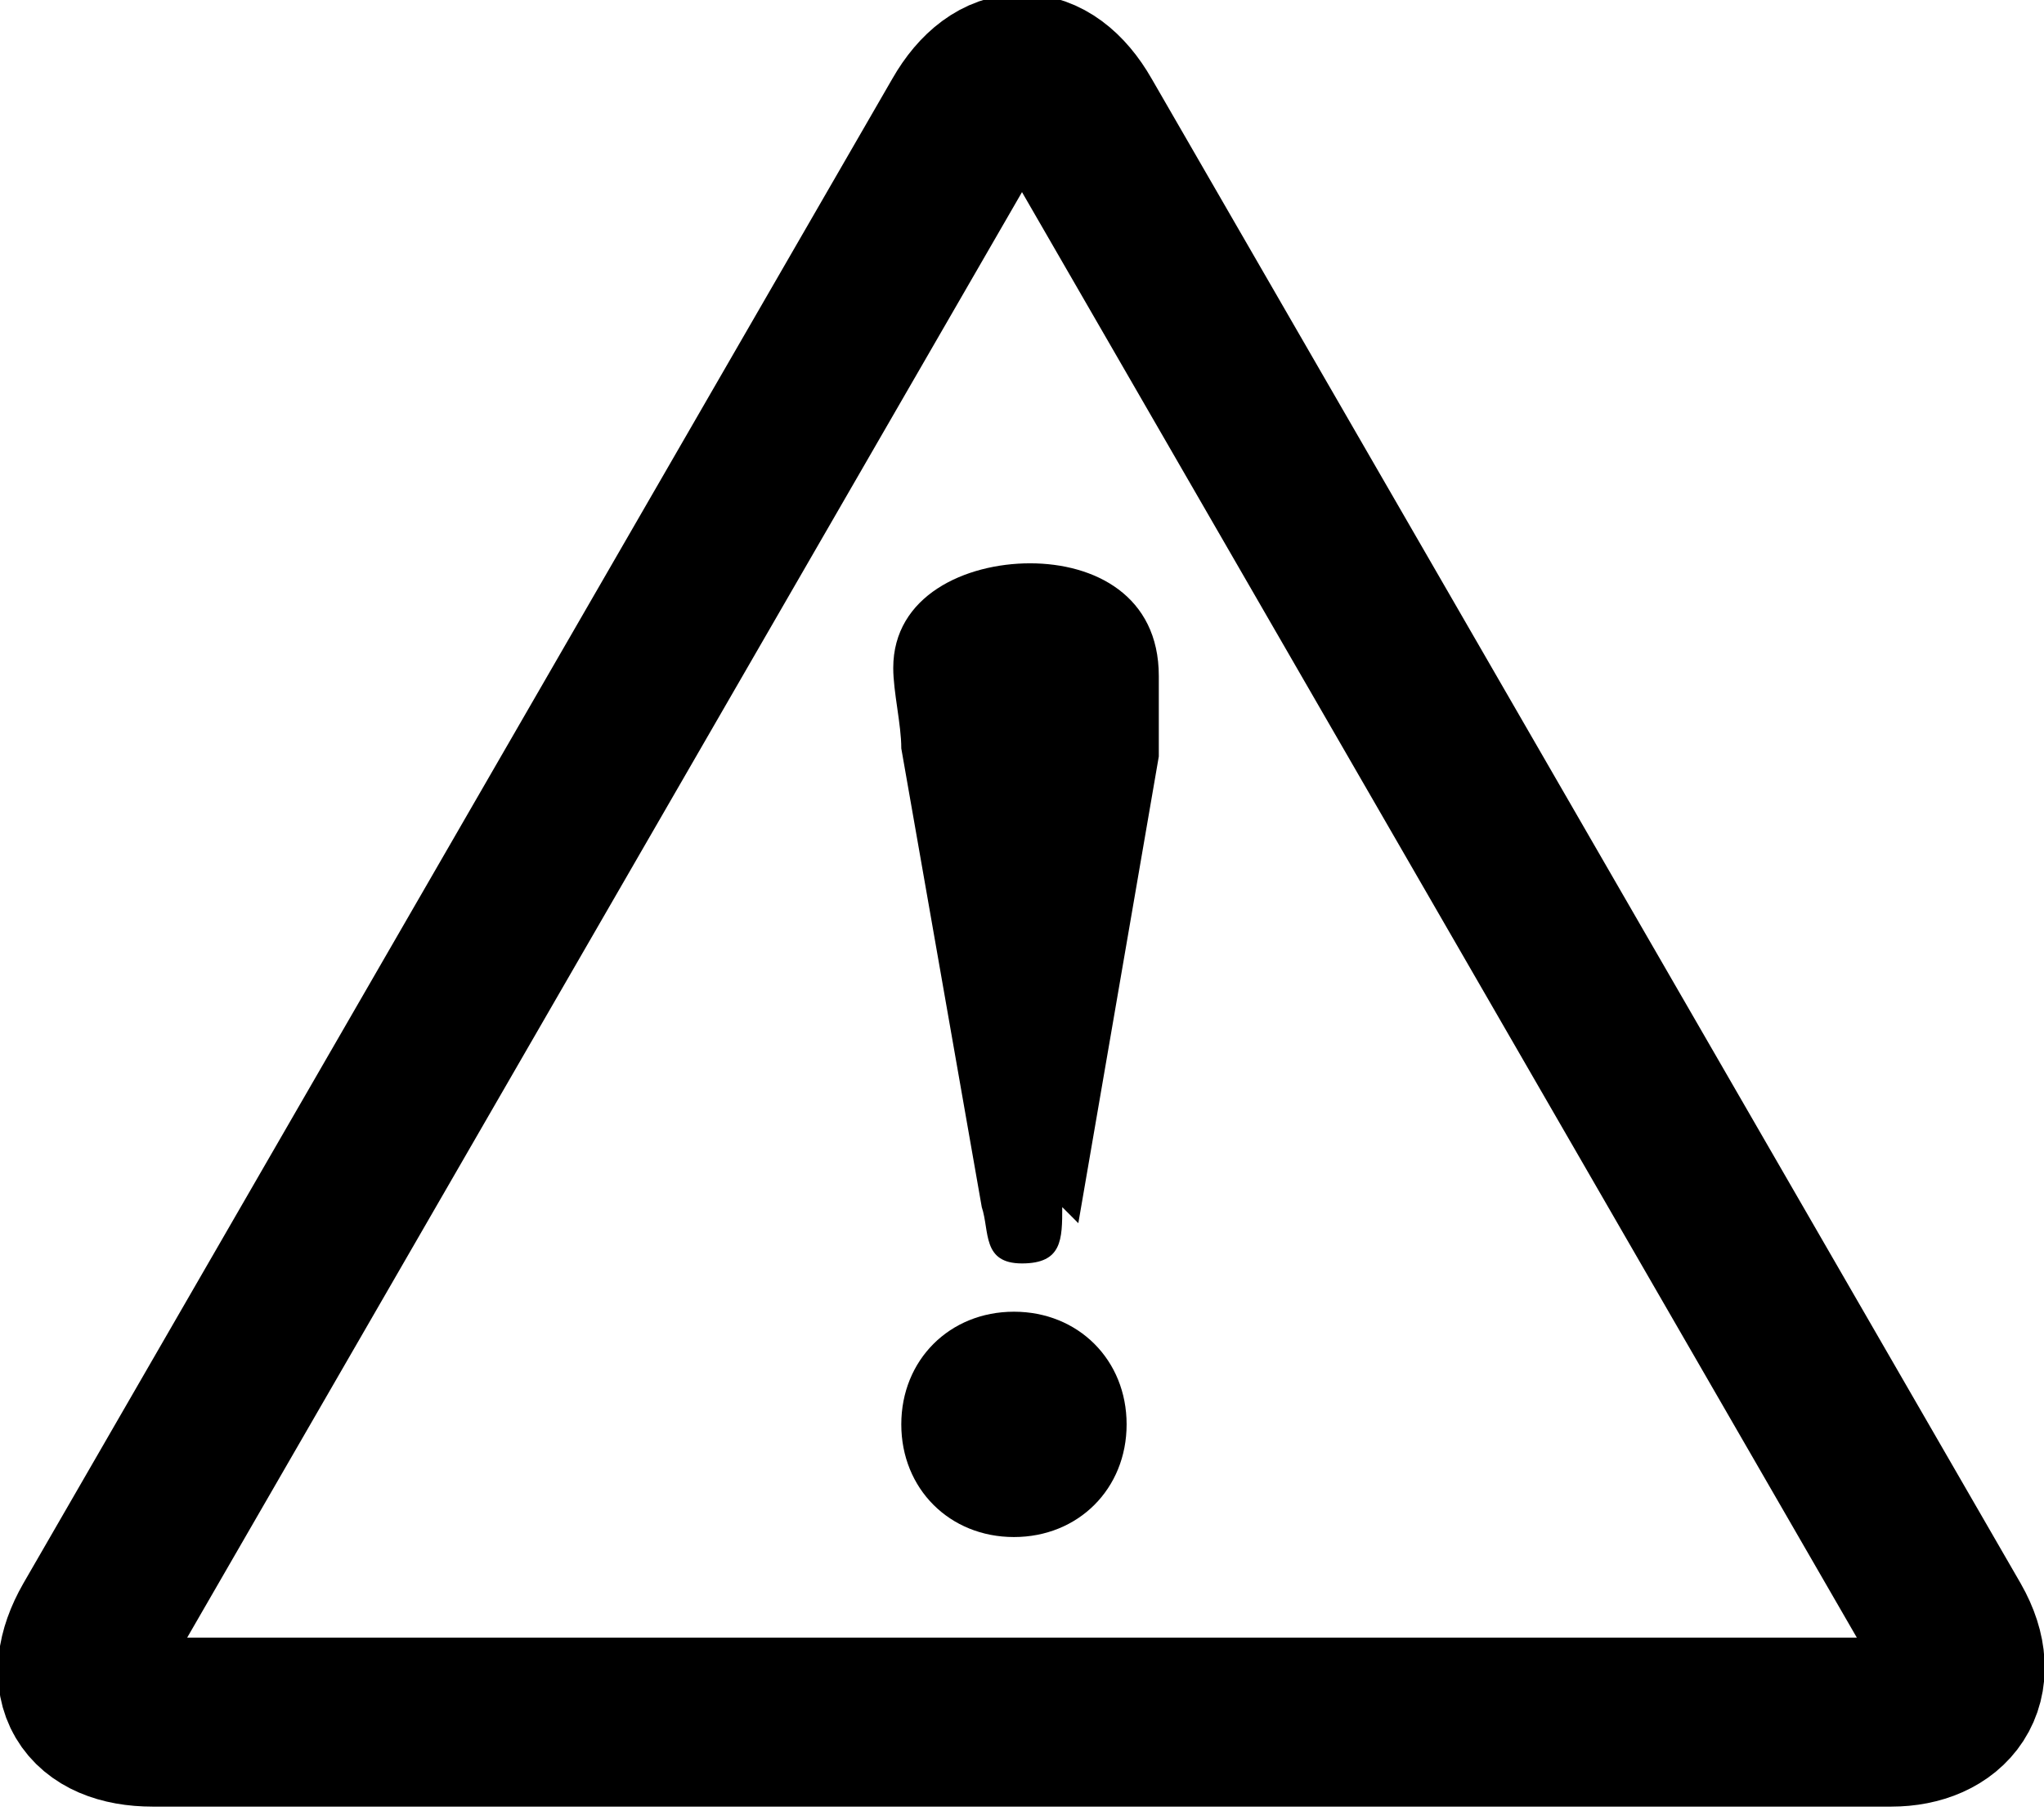
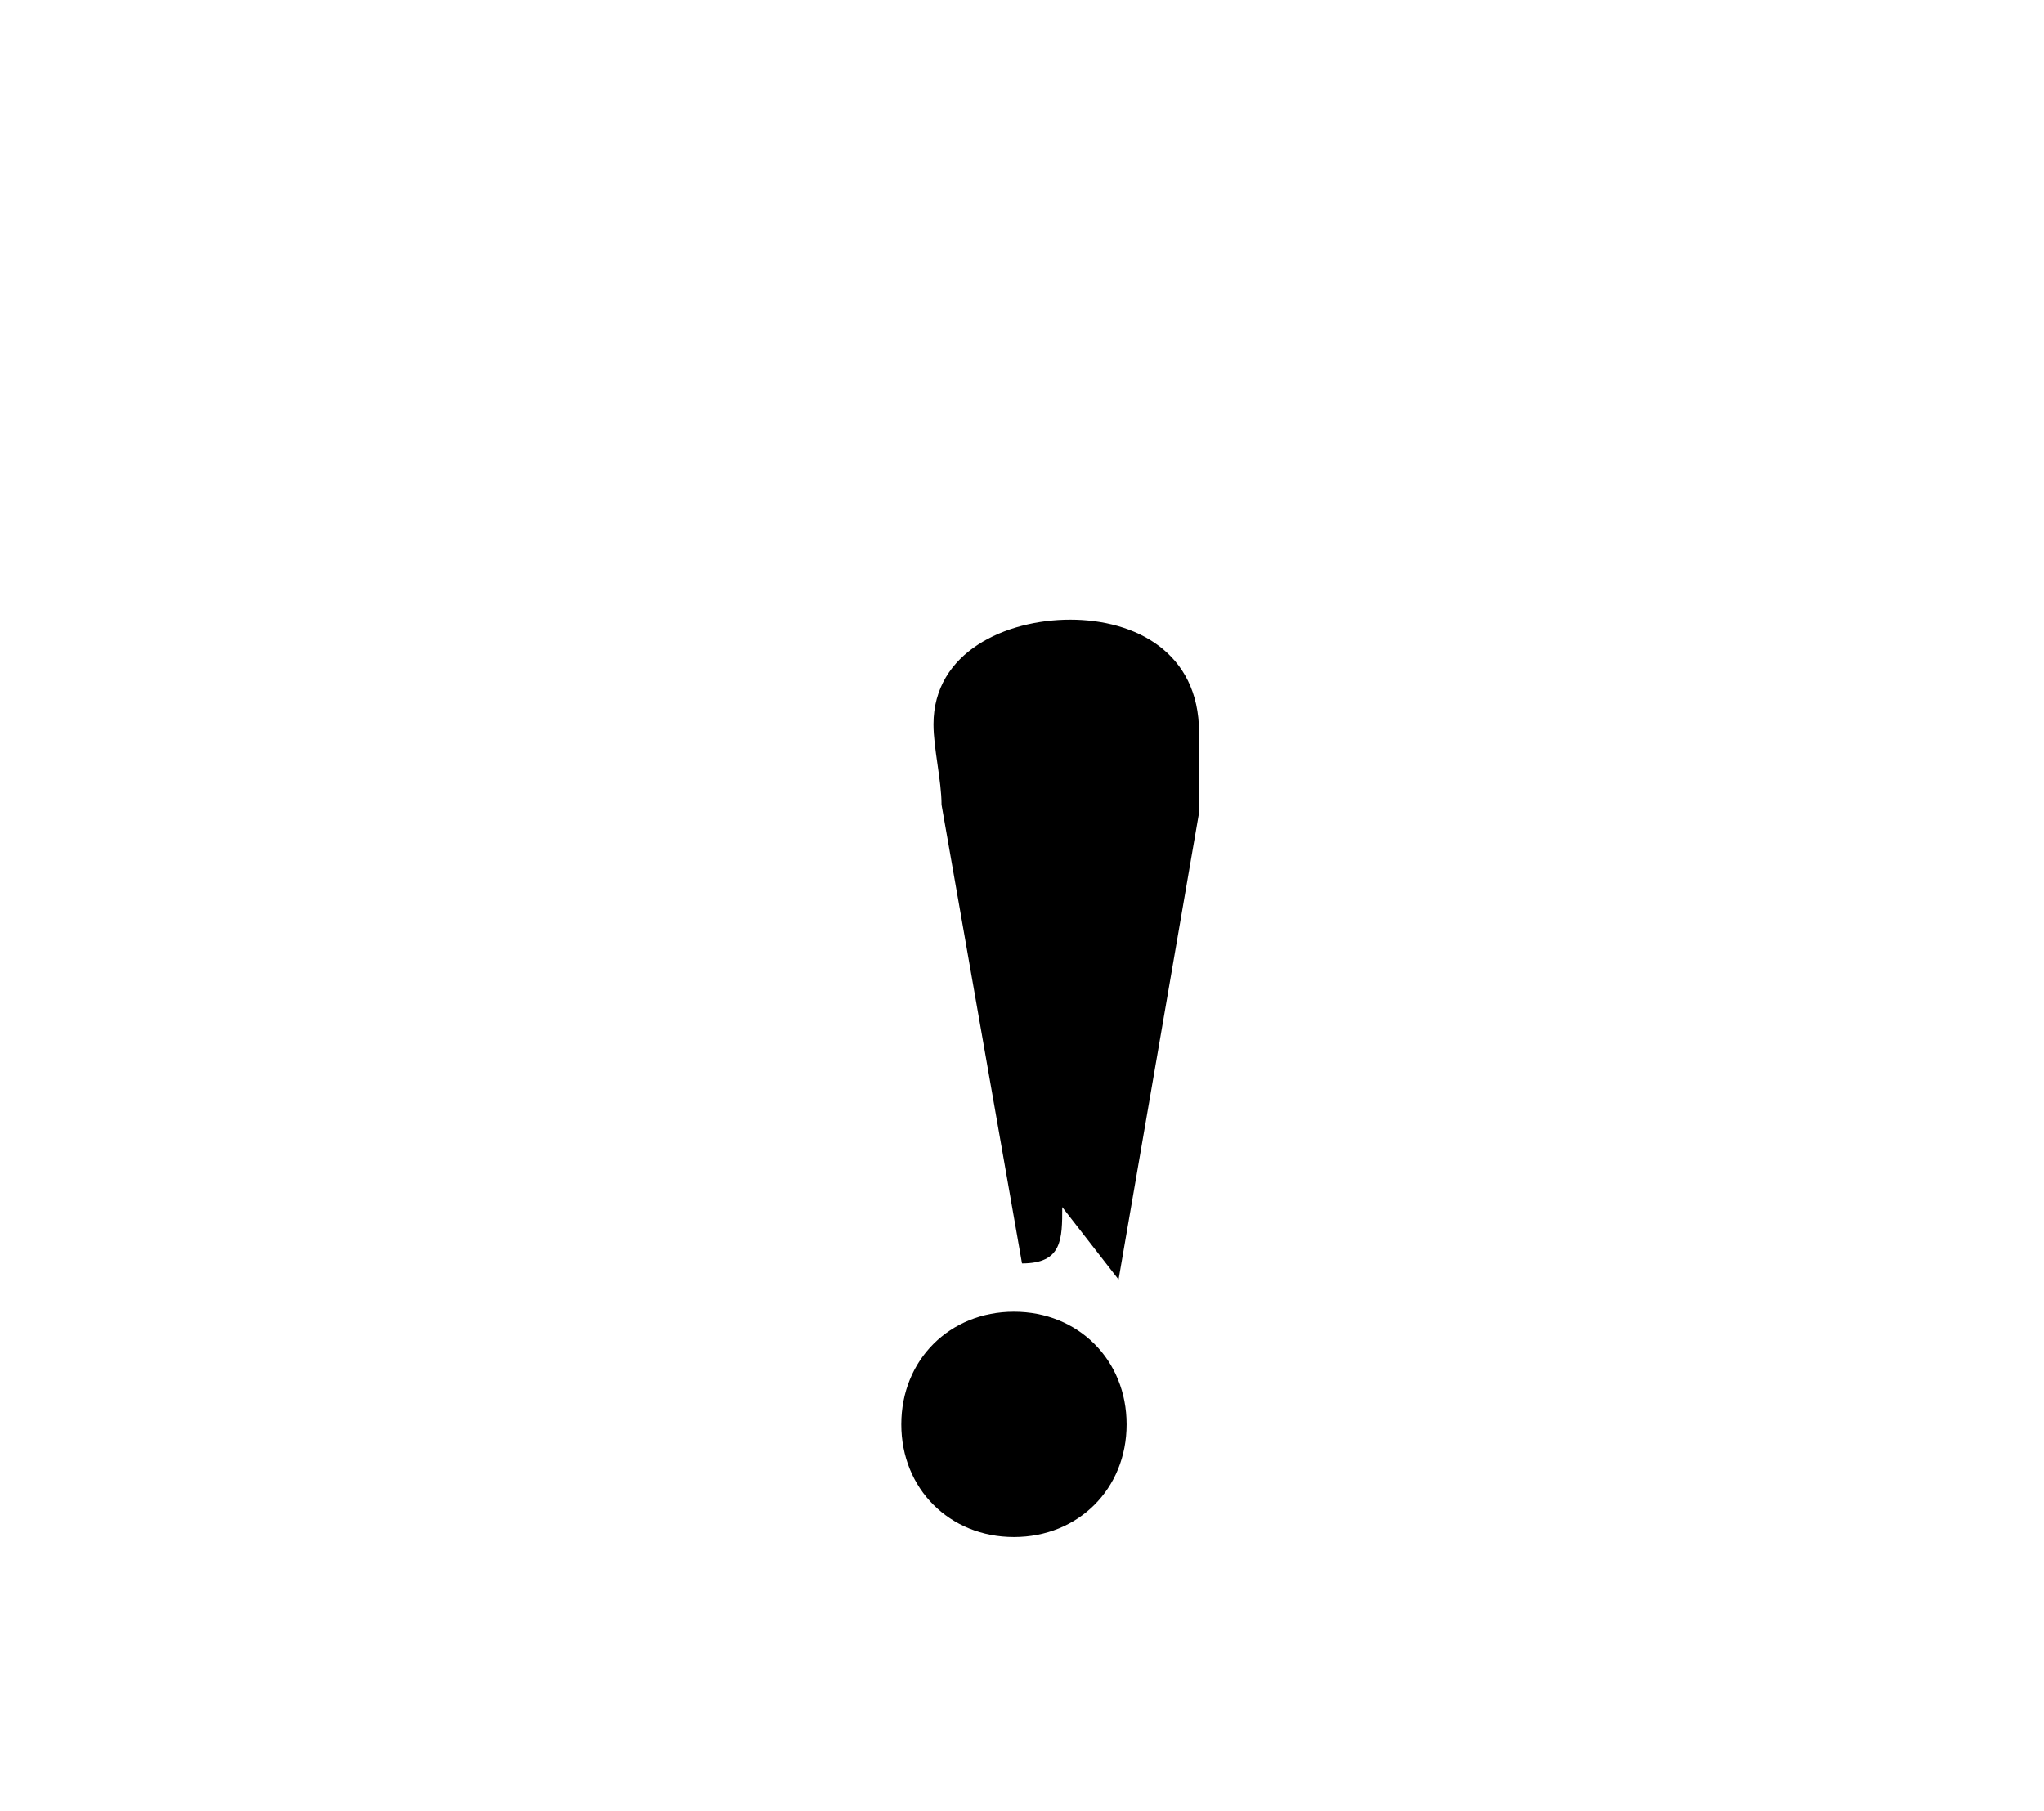
<svg xmlns="http://www.w3.org/2000/svg" width="25.4" height="22.5" version="1.1" viewBox="0 0 25.4 22.5">
  <defs>
    <style>
      .cls-1 {
        fill: none;
        stroke: #000;
        stroke-width: 2.1px;
      }
    </style>
  </defs>
  <g>
    <g id="Layer_1">
-       <path d="M13.2,15c0,.4,0,.7-.5.7s-.4-.4-.5-.7l-1-5.7c0-.3-.1-.7-.1-1,0-.9.9-1.3,1.7-1.3s1.6.4,1.6,1.4,0,.6,0,1l-1,5.8" />
+       <path d="M13.2,15c0,.4,0,.7-.5.7l-1-5.7c0-.3-.1-.7-.1-1,0-.9.9-1.3,1.7-1.3s1.6.4,1.6,1.4,0,.6,0,1l-1,5.8" />
      <path d="M12.6,19.1c.8,0,1.4-.6,1.4-1.4s-.6-1.4-1.4-1.4-1.4.6-1.4,1.4.6,1.4,1.4,1.4" />
-       <path class="cls-1" d="M12,1.5c.4-.7,1-.7,1.4,0l10.8,18.7c.4.7,0,1.2-.7,1.2H1.9c-.8,0-1.1-.5-.7-1.2L12,1.5Z" />
    </g>
  </g>
</svg>